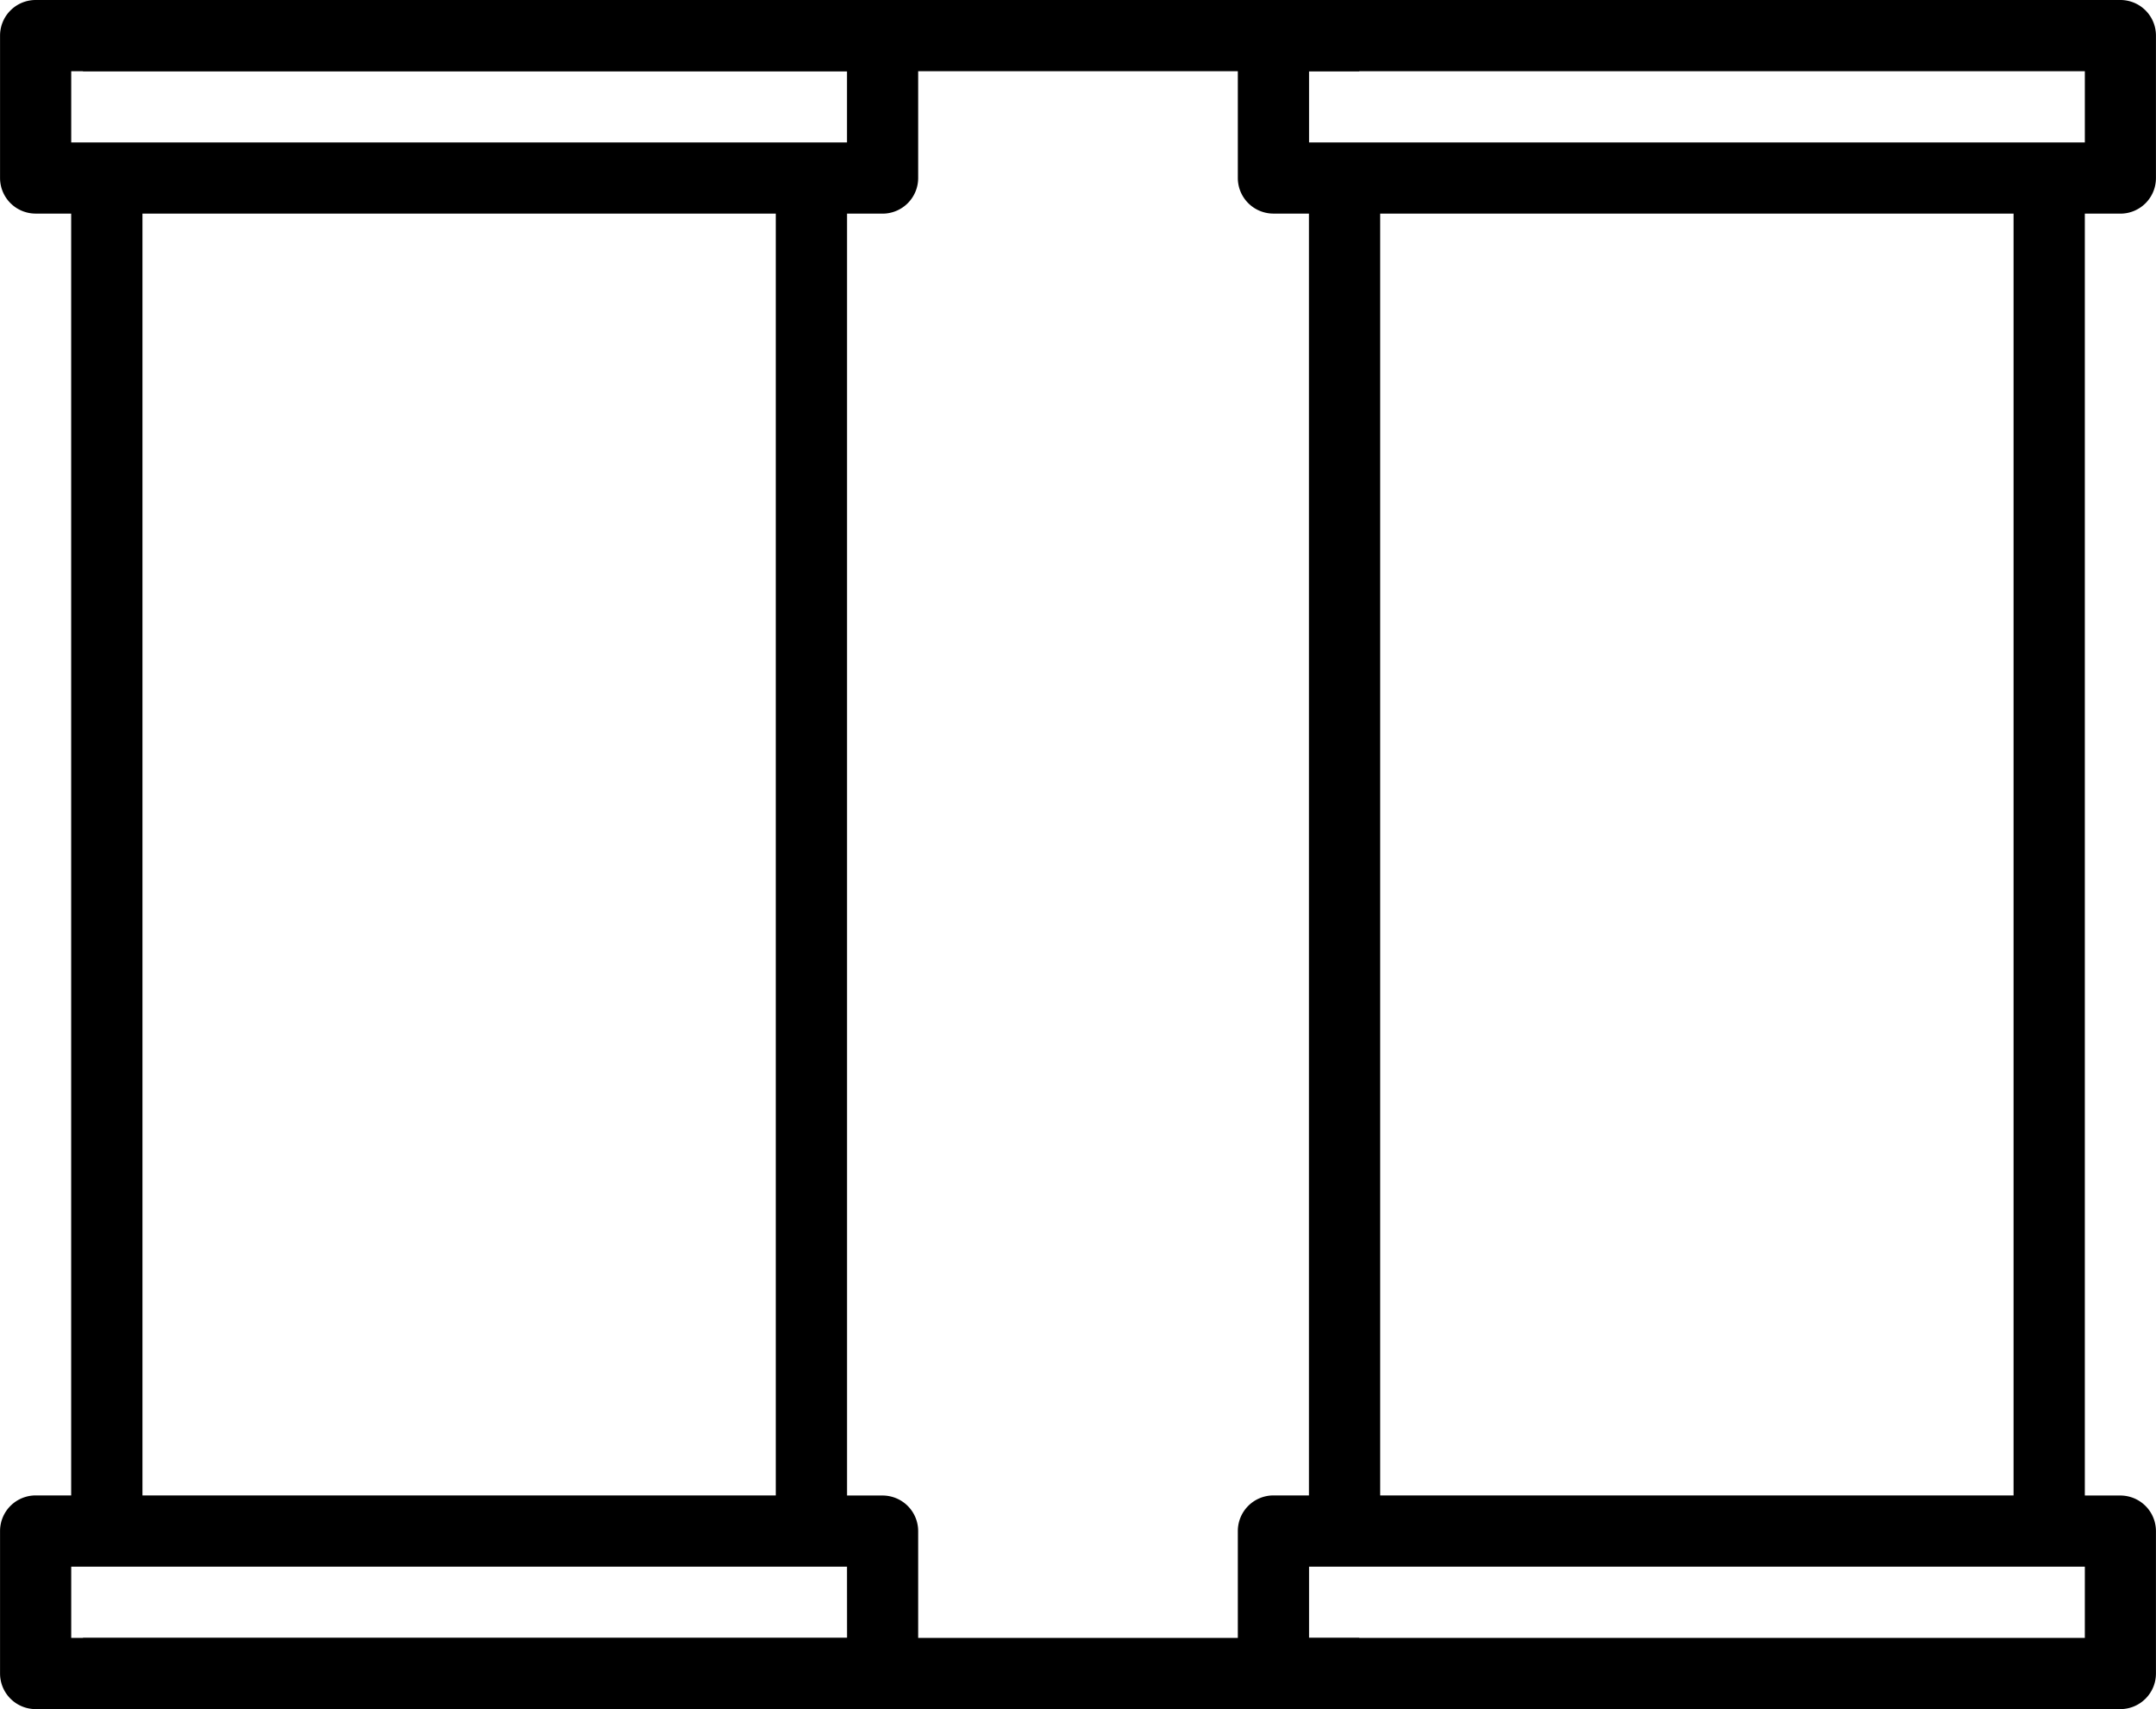
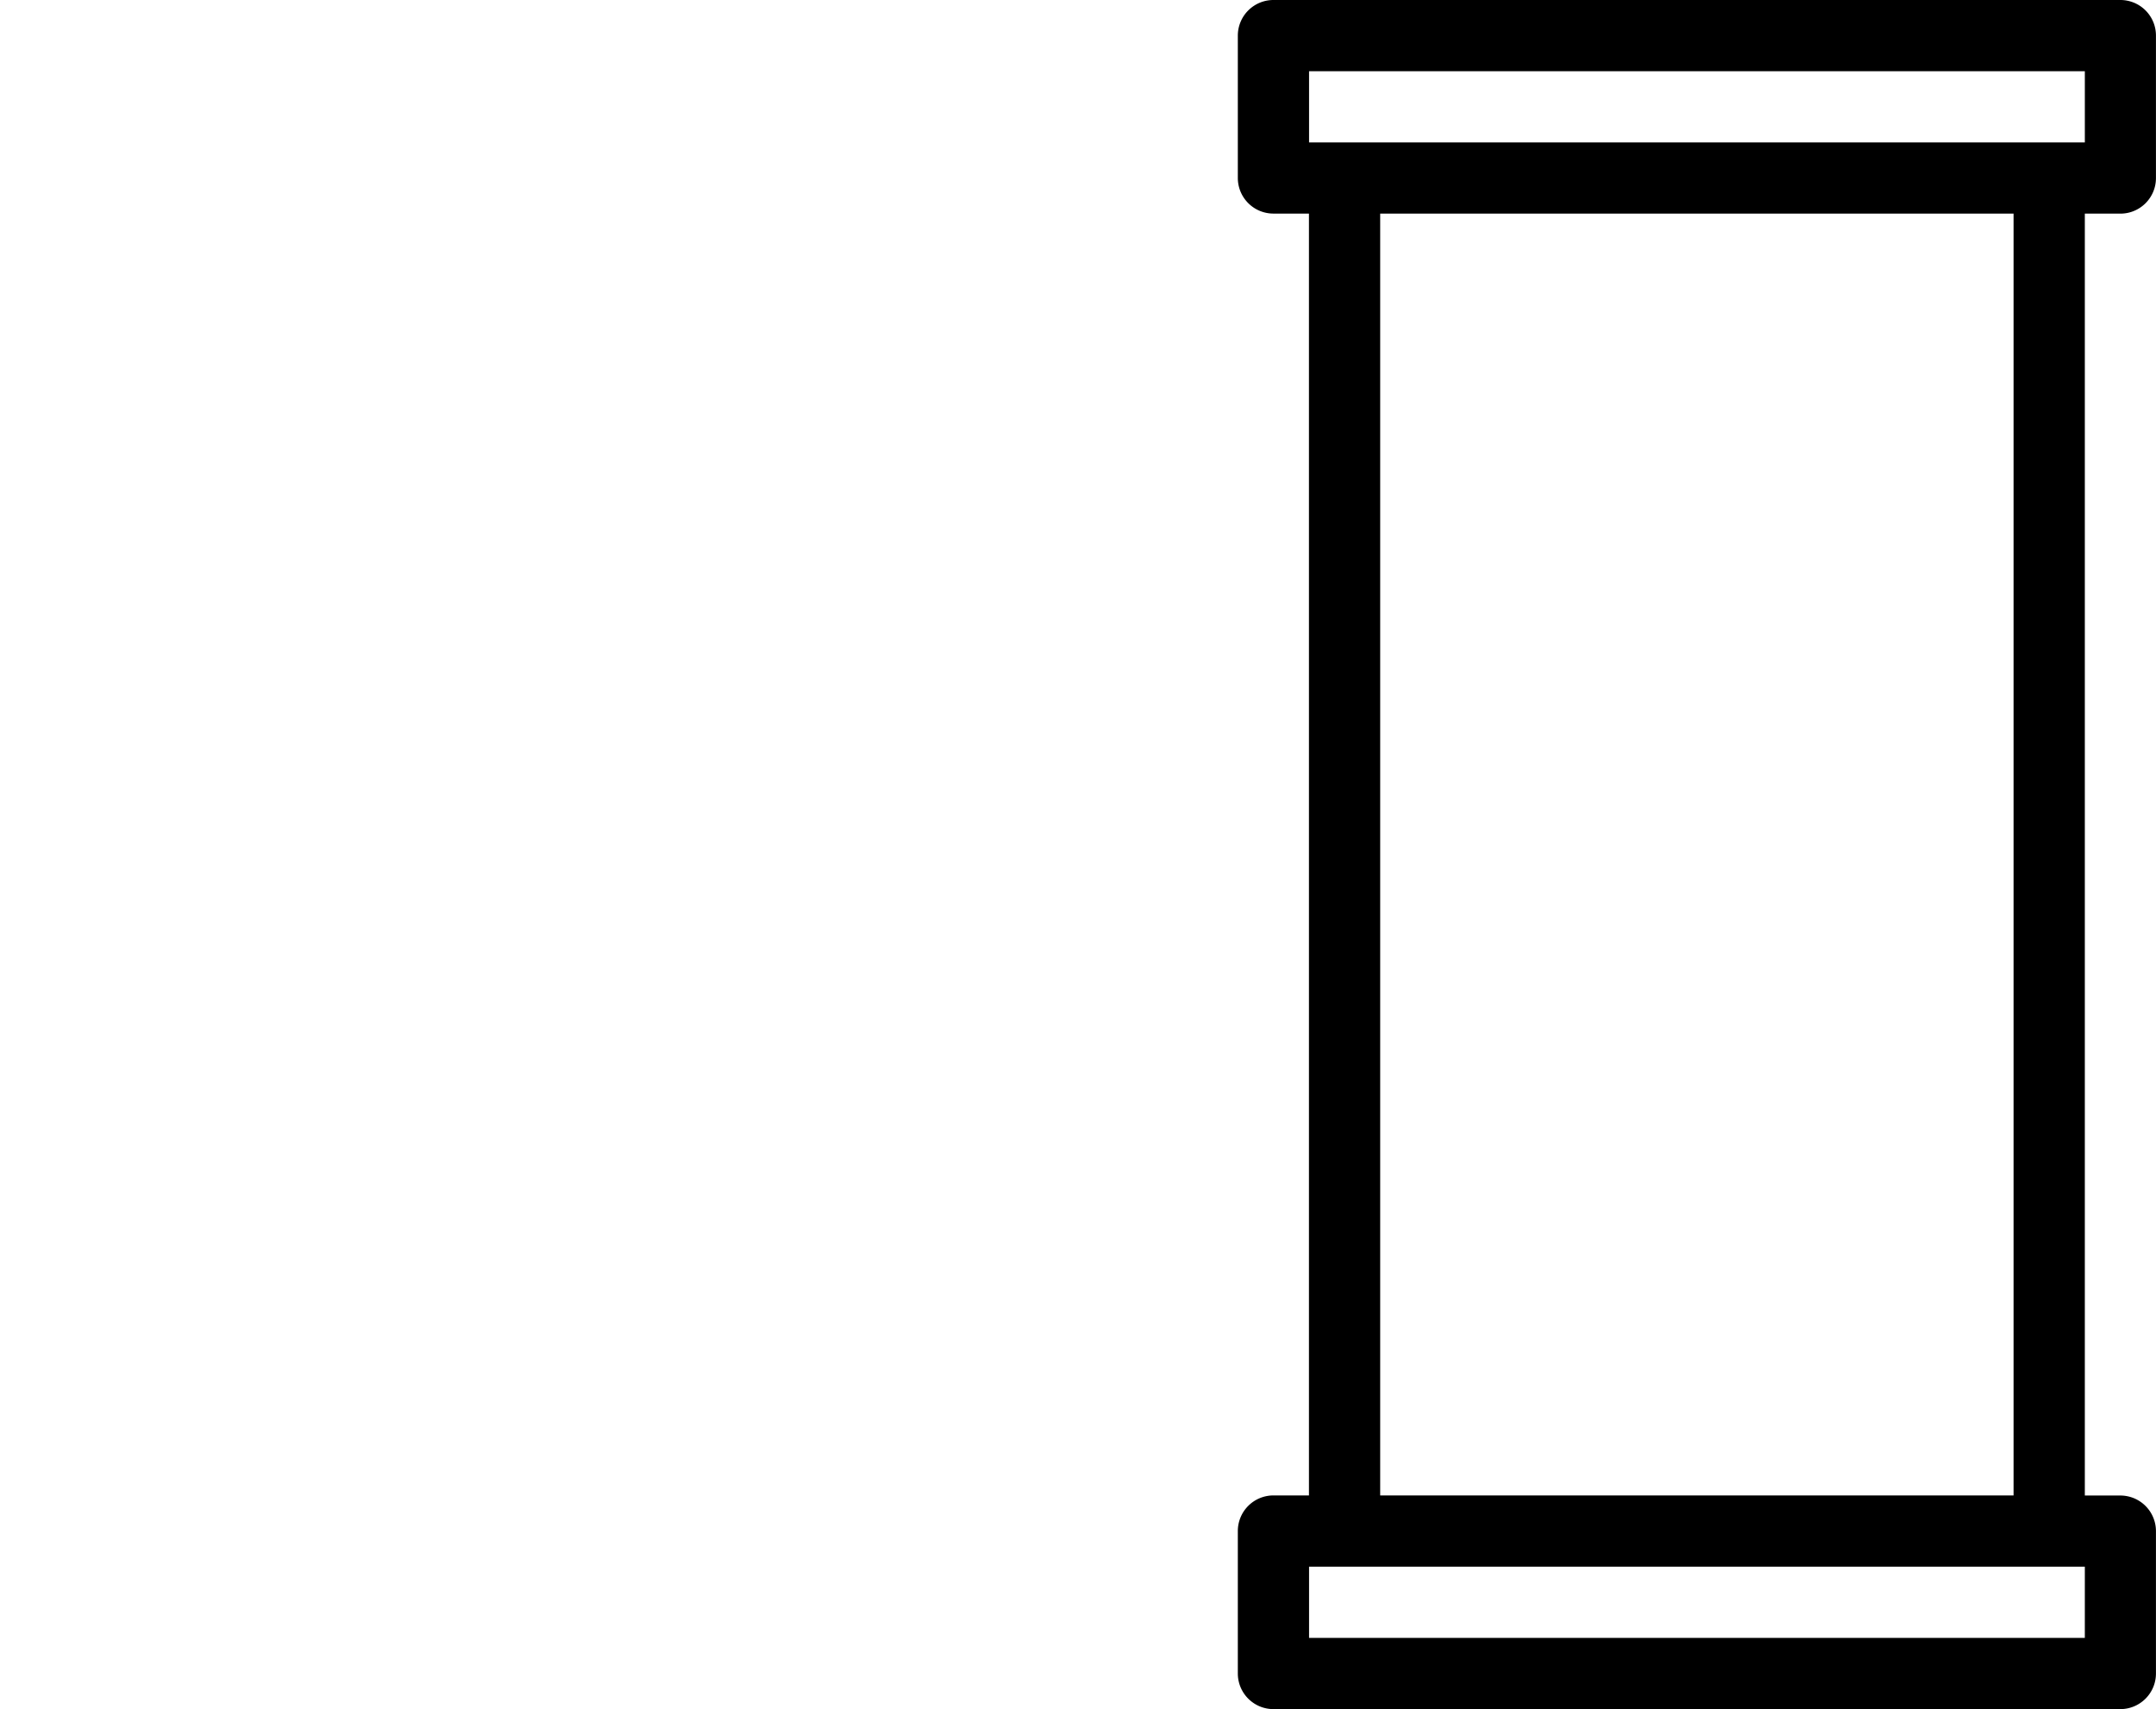
<svg xmlns="http://www.w3.org/2000/svg" width="181.875" height="144.2" viewBox="0 0 181.875 144.2">
  <g id="Groupe_3418" data-name="Groupe 3418" transform="translate(-485 -3098)">
    <g id="Groupe_3386" data-name="Groupe 3386" transform="translate(485 3098)">
-       <path id="Tracé_32991" data-name="Tracé 32991" d="M85.685,34.025a3.005,3.005,0,0,0,3-3V19a3.005,3.005,0,0,0-3-3H14.234a3.005,3.005,0,0,0-3,3V31.021a3.005,3.005,0,0,0,3,3h3v108.15h-3a3.005,3.005,0,0,0-3,3V157.2a3.005,3.005,0,0,0,3,3H85.685a3.005,3.005,0,0,0,3-3V145.179a3.005,3.005,0,0,0-3-3h-3V34.025Zm-3,120.167H17.238v-6.008H82.681ZM23.247,142.175V34.025H76.673v108.15ZM17.238,28.017V22.008H82.681v6.008Z" transform="translate(-11.23 -16)" />
      <path id="Tracé_32992" data-name="Tracé 32992" d="M120.442,34.025a3,3,0,0,0,3-3V19a3,3,0,0,0-3-3H48.991a3.005,3.005,0,0,0-3,3V31.021a3.005,3.005,0,0,0,3,3h3v108.15h-3a3.005,3.005,0,0,0-3,3V157.2a3.005,3.005,0,0,0,3,3h71.451a3.005,3.005,0,0,0,3-3V145.179a3.005,3.005,0,0,0-3-3h-3V34.025Zm-3,120.167H52v-6.008h65.443ZM58,142.175V34.025H111.43v108.15ZM52,28.017V22.008h65.443v6.008Z" transform="translate(58.429 -16)" />
-       <rect id="Rectangle_447" data-name="Rectangle 447" width="107.663" height="6.008" transform="translate(7.001 0)" />
-       <rect id="Rectangle_448" data-name="Rectangle 448" width="107.663" height="6.008" transform="translate(7.001 138.192)" />
    </g>
  </g>
</svg>